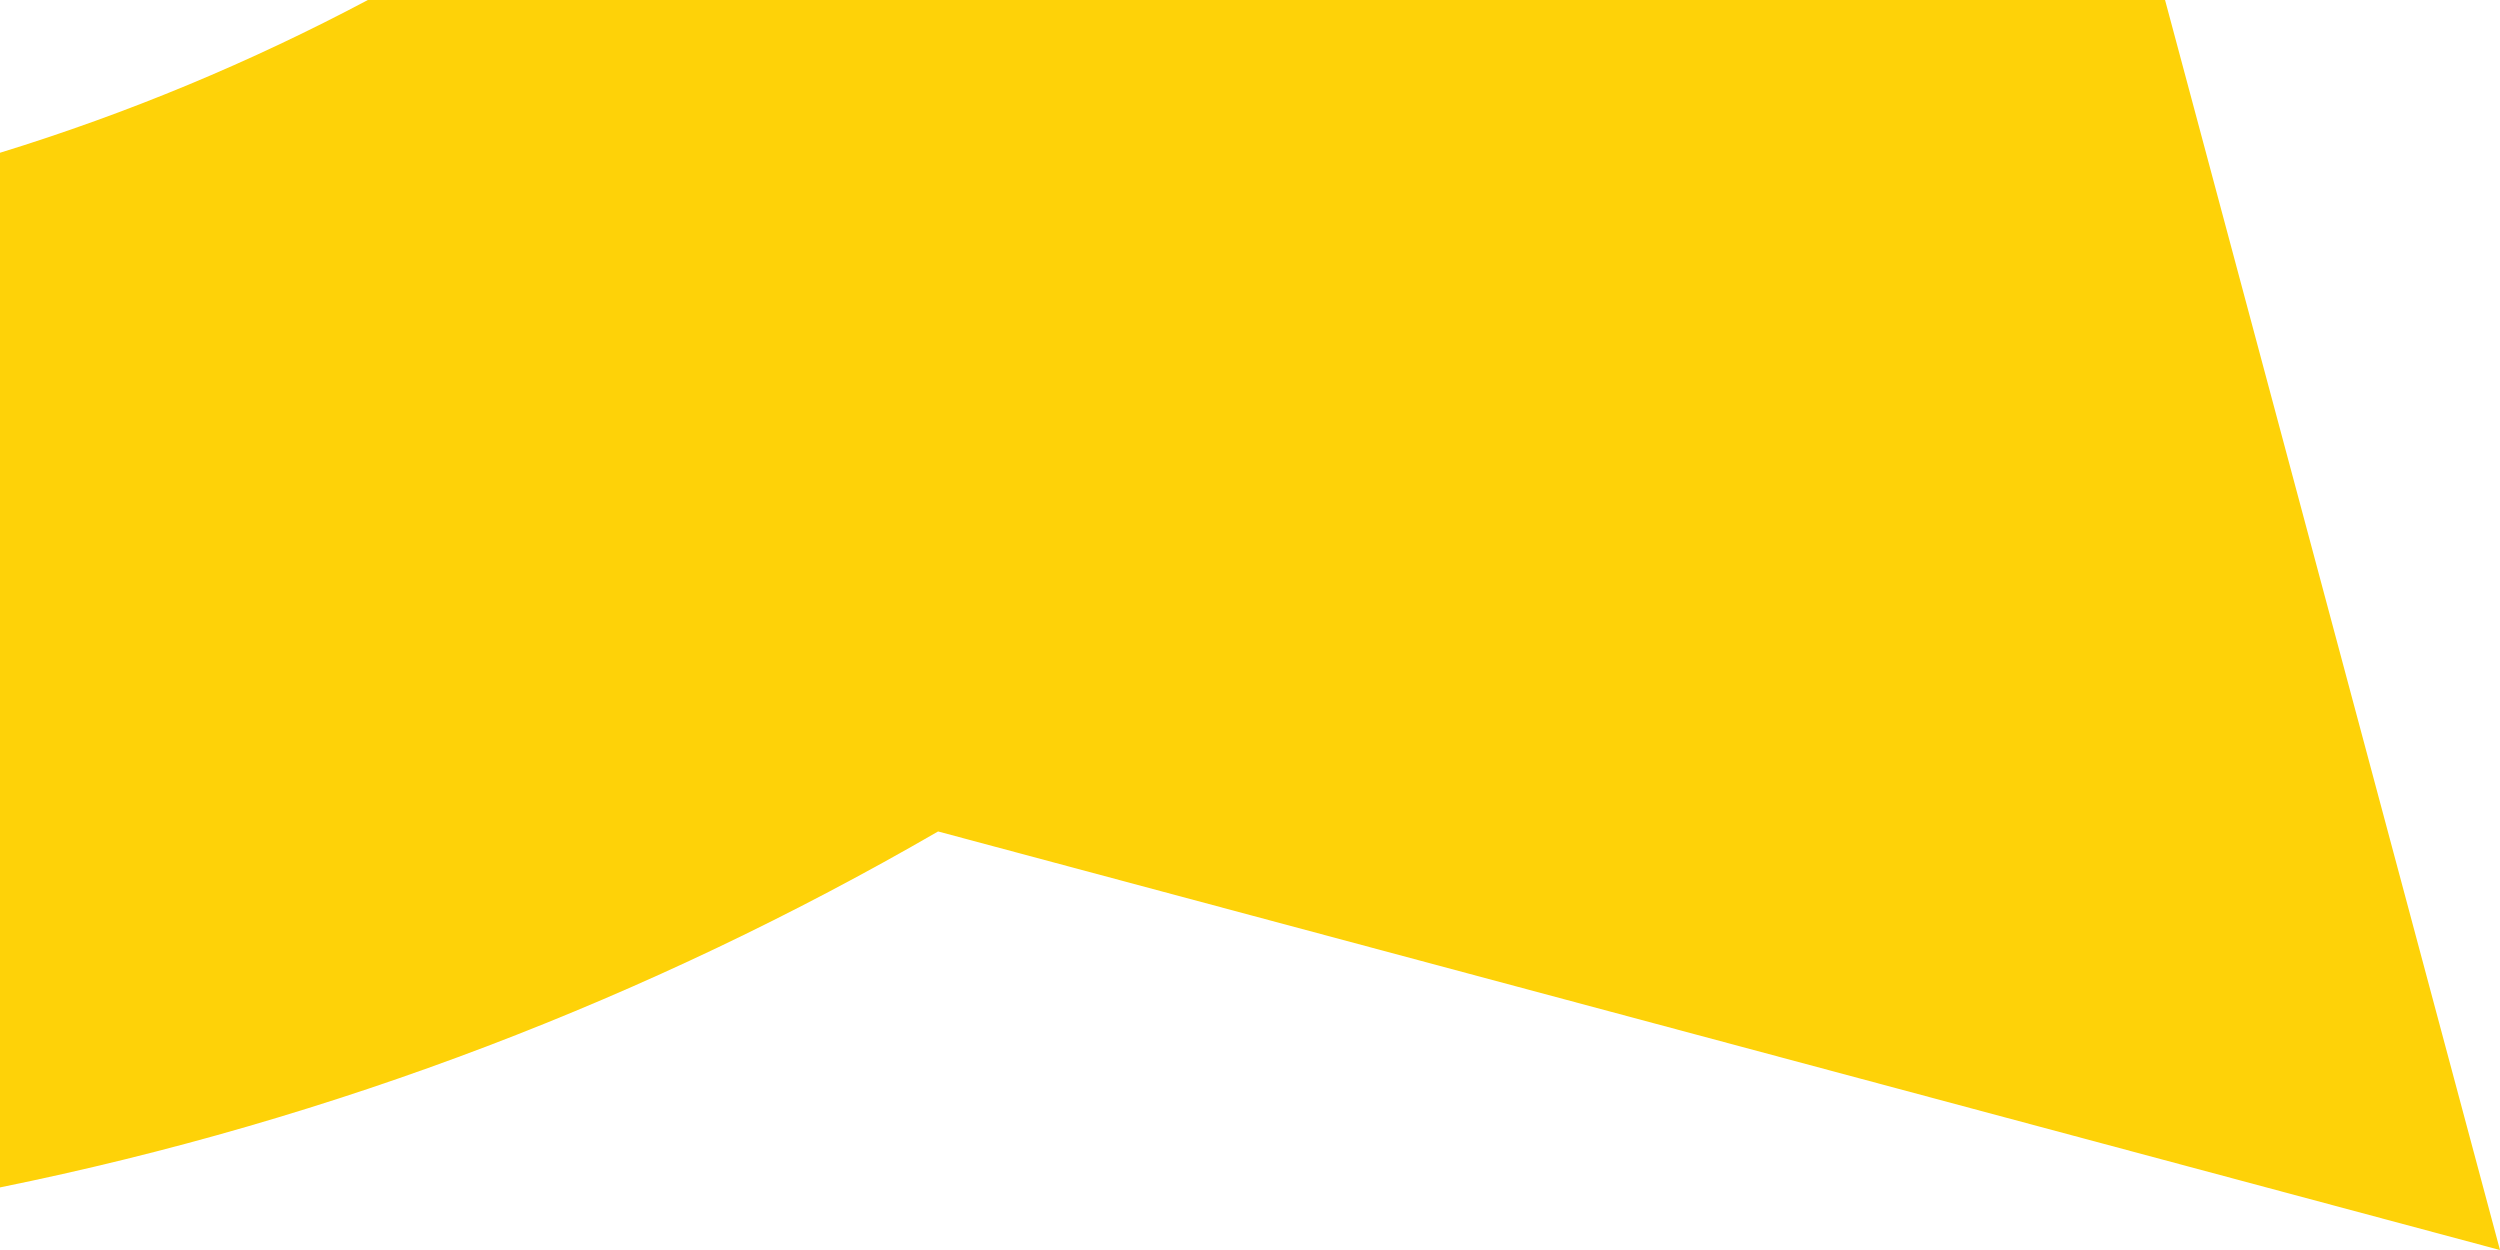
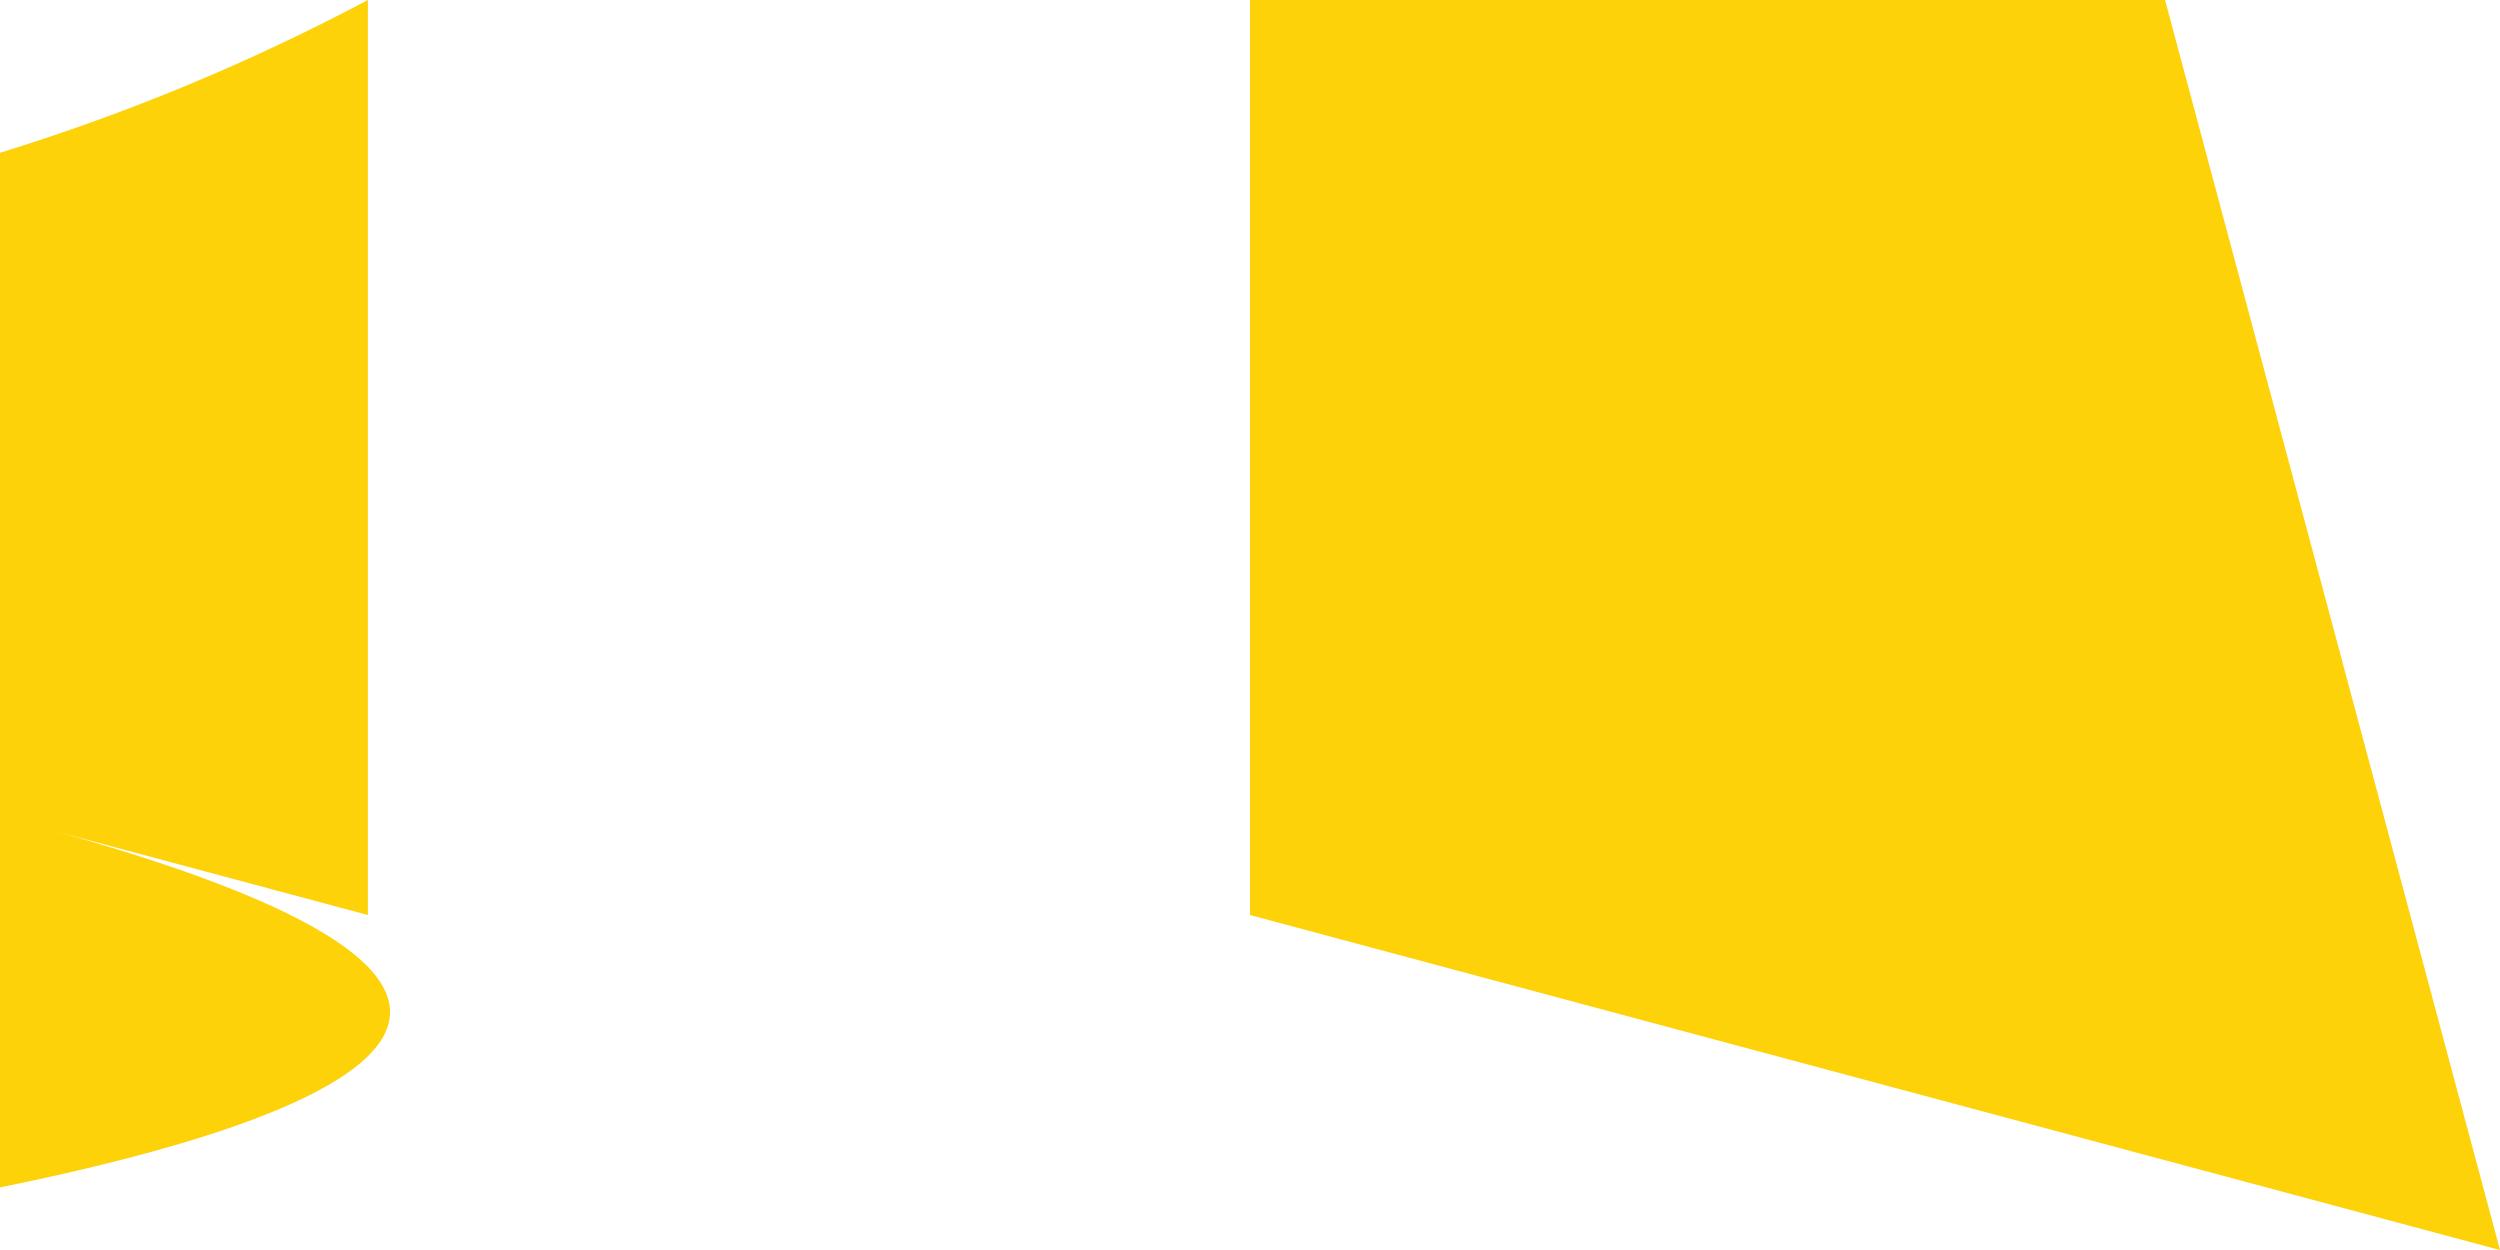
<svg xmlns="http://www.w3.org/2000/svg" version="1.1" id="Layer_1" x="0px" y="0px" width="410px" height="205px" viewBox="0 0 410 205" enable-background="new 0 0 410 205" xml:space="preserve">
-   <path fill="#FED208" d="M0,25.053c21.034-6.477,41.212-14.904,60.335-25.055h144.664v150.068l-51.153-13.707  C106.781,163.598,54.993,183.57,0,194.736V25.053z M409.992,205.002l-204.993-54.936V-0.002h150.069l54.93,205.004H409.992z" />
+   <path fill="#FED208" d="M0,25.053c21.034-6.477,41.212-14.904,60.335-25.055v150.068l-51.153-13.707  C106.781,163.598,54.993,183.57,0,194.736V25.053z M409.992,205.002l-204.993-54.936V-0.002h150.069l54.93,205.004H409.992z" />
</svg>